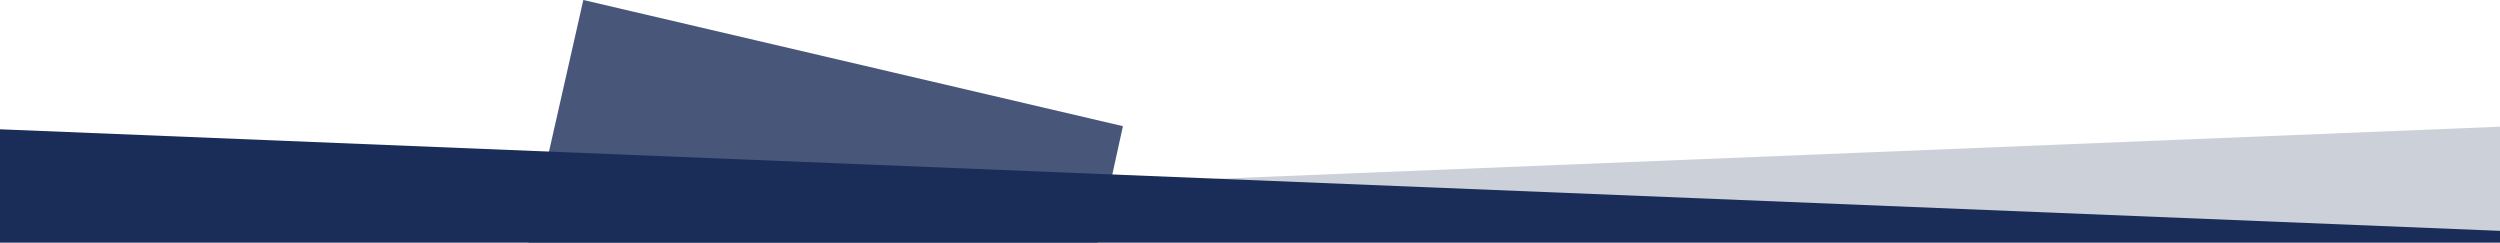
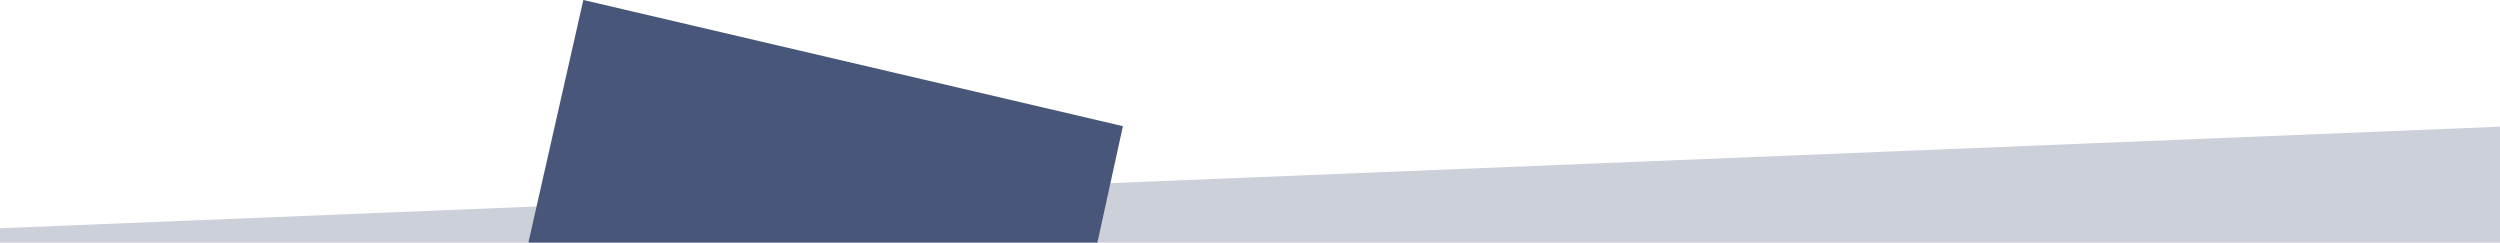
<svg xmlns="http://www.w3.org/2000/svg" version="1.1" id="Ebene_1" x="0px" y="0px" viewBox="0 0 1920 186.3" style="enable-background:new 0 0 1920 186.3;" xml:space="preserve">
  <style type="text/css">
	.st0{fill-rule:evenodd;clip-rule:evenodd;fill:#CCD0D9;}
	.st1{fill-rule:evenodd;clip-rule:evenodd;fill:#475679;}
	.st2{fill-rule:evenodd;clip-rule:evenodd;fill:#1A2D59;}
</style>
  <g id="Page-1">
    <g id="Group-3-Copy" transform="translate(0, 0.593)">
      <polygon id="Path-3" class="st0" points="1920,185.7 1920,96.7 0,174.7 0,185.7   " />
      <polygon id="Path-8" class="st1" points="405.8,185.7 448,-0.6 862.4,96.3 842.8,185.7   " />
-       <polygon id="Path-2" class="st2" points="0,98.7 0,185.7 1920,185.7 1920,176.7   " />
    </g>
  </g>
</svg>